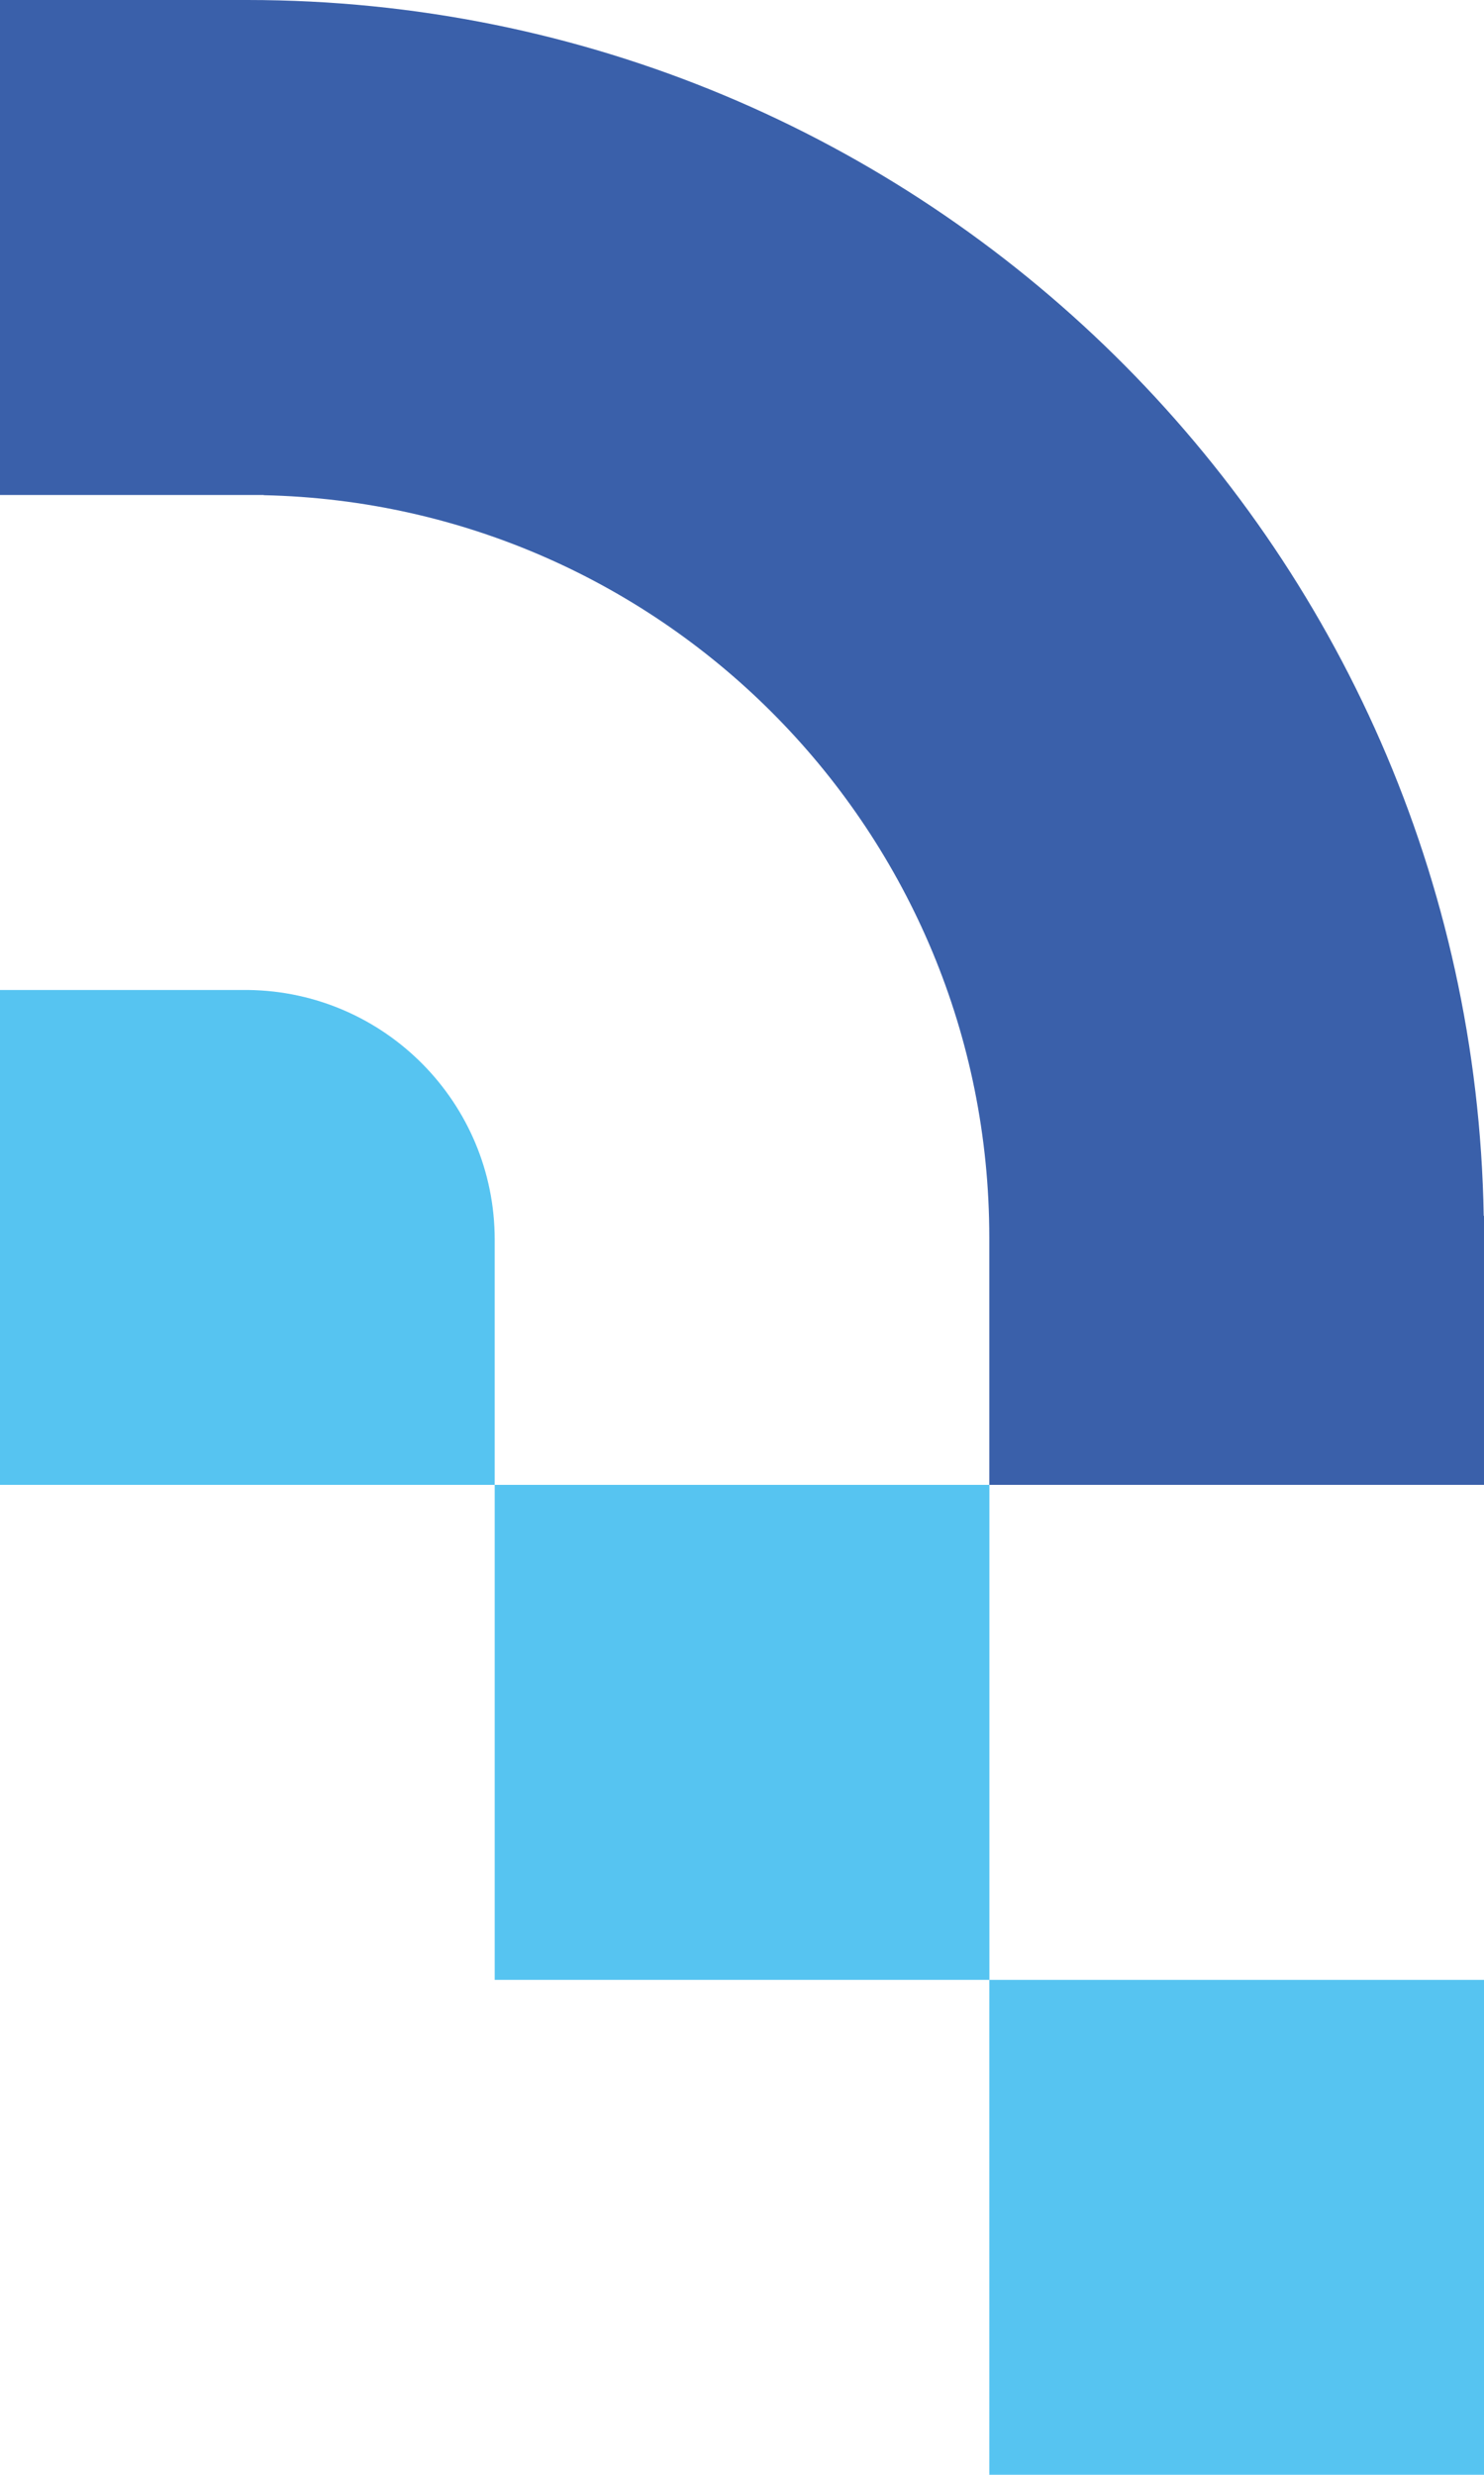
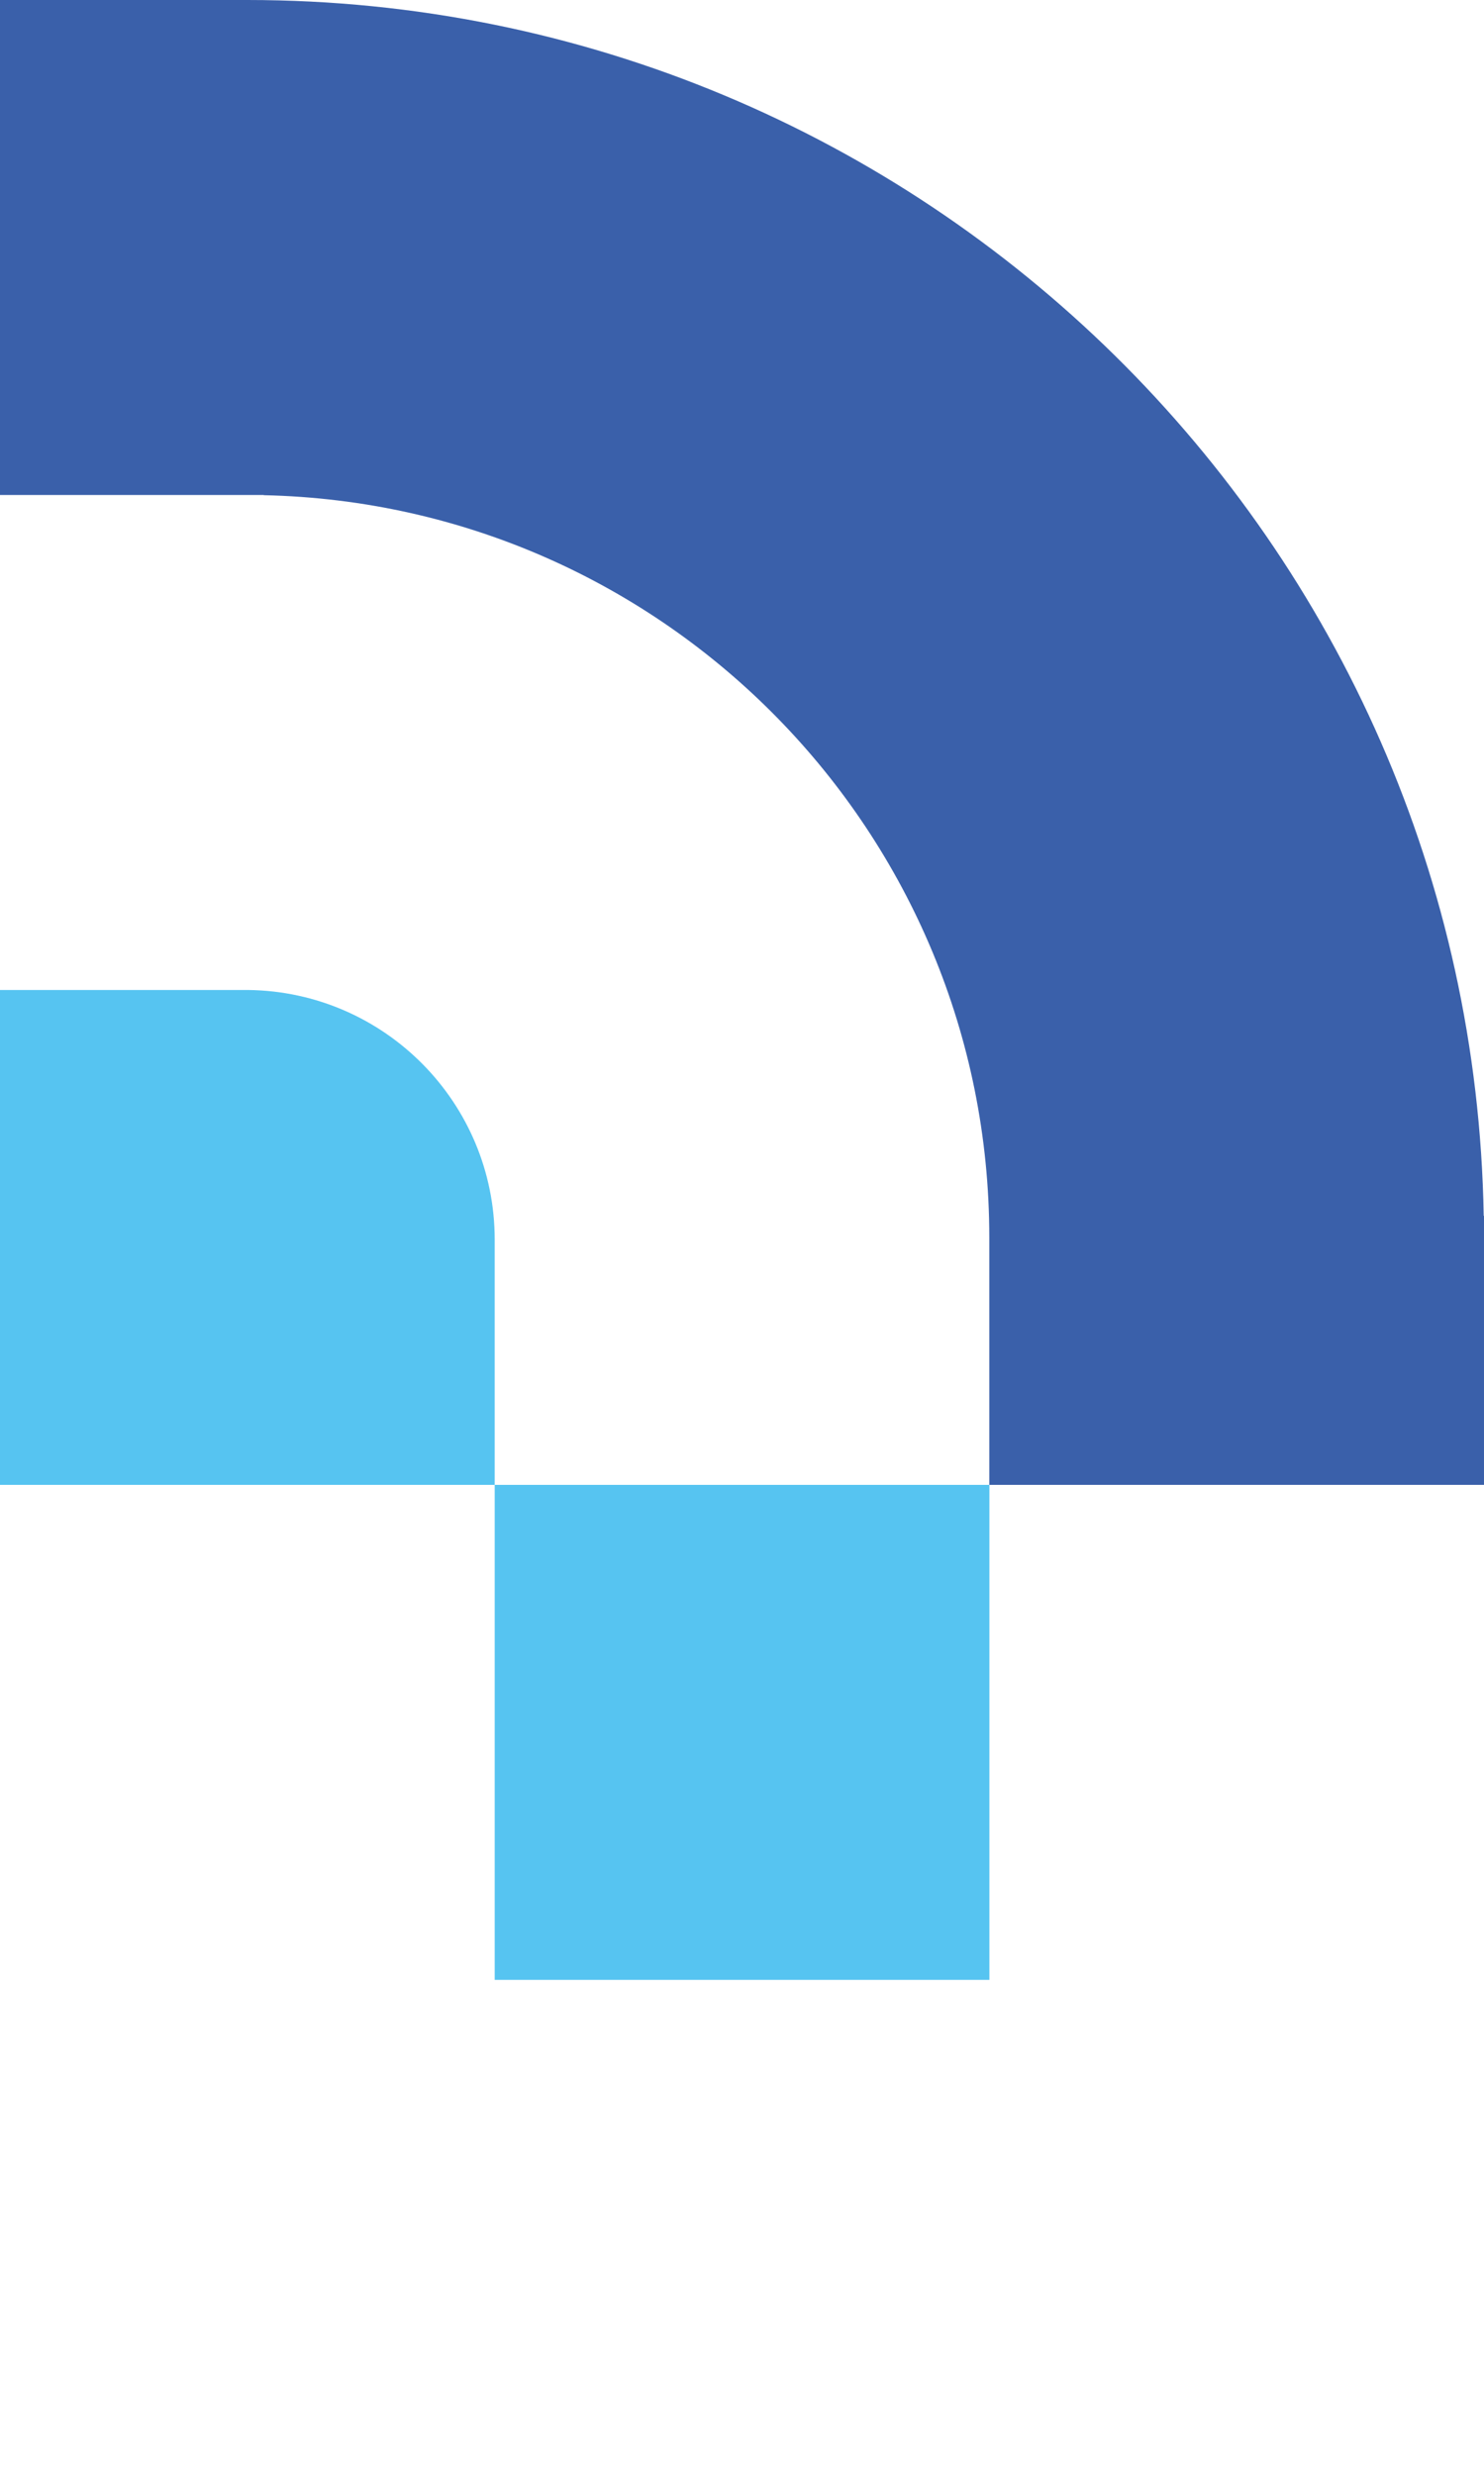
<svg xmlns="http://www.w3.org/2000/svg" id="Camada_2" data-name="Camada 2" viewBox="0 0 152.99 254.98">
  <defs>
    <style>
      .cls-1 {
        fill: #3a60aa;
      }

      .cls-2 {
        fill: #56c4f1;
      }
    </style>
  </defs>
  <g id="Camada_1-2" data-name="Camada 1">
    <g>
      <rect class="cls-2" x="51" y="152.99" width="51" height="51" />
-       <rect class="cls-2" x="101.99" y="203.99" width="51" height="51" />
      <path class="cls-1" d="m152.96,125.27C151.78,55.88,95.17,0,25.5,0h0s-25.5,0-25.5,0v51h27.19v.02c41.46.9,74.8,34.79,74.8,76.47v25.5h51v-27.72h-.03Z" />
      <path class="cls-2" d="m25.58,102H0v50.99h51v-25.27c0-14.1-11.35-25.55-25.42-25.72Z" />
    </g>
  </g>
</svg>